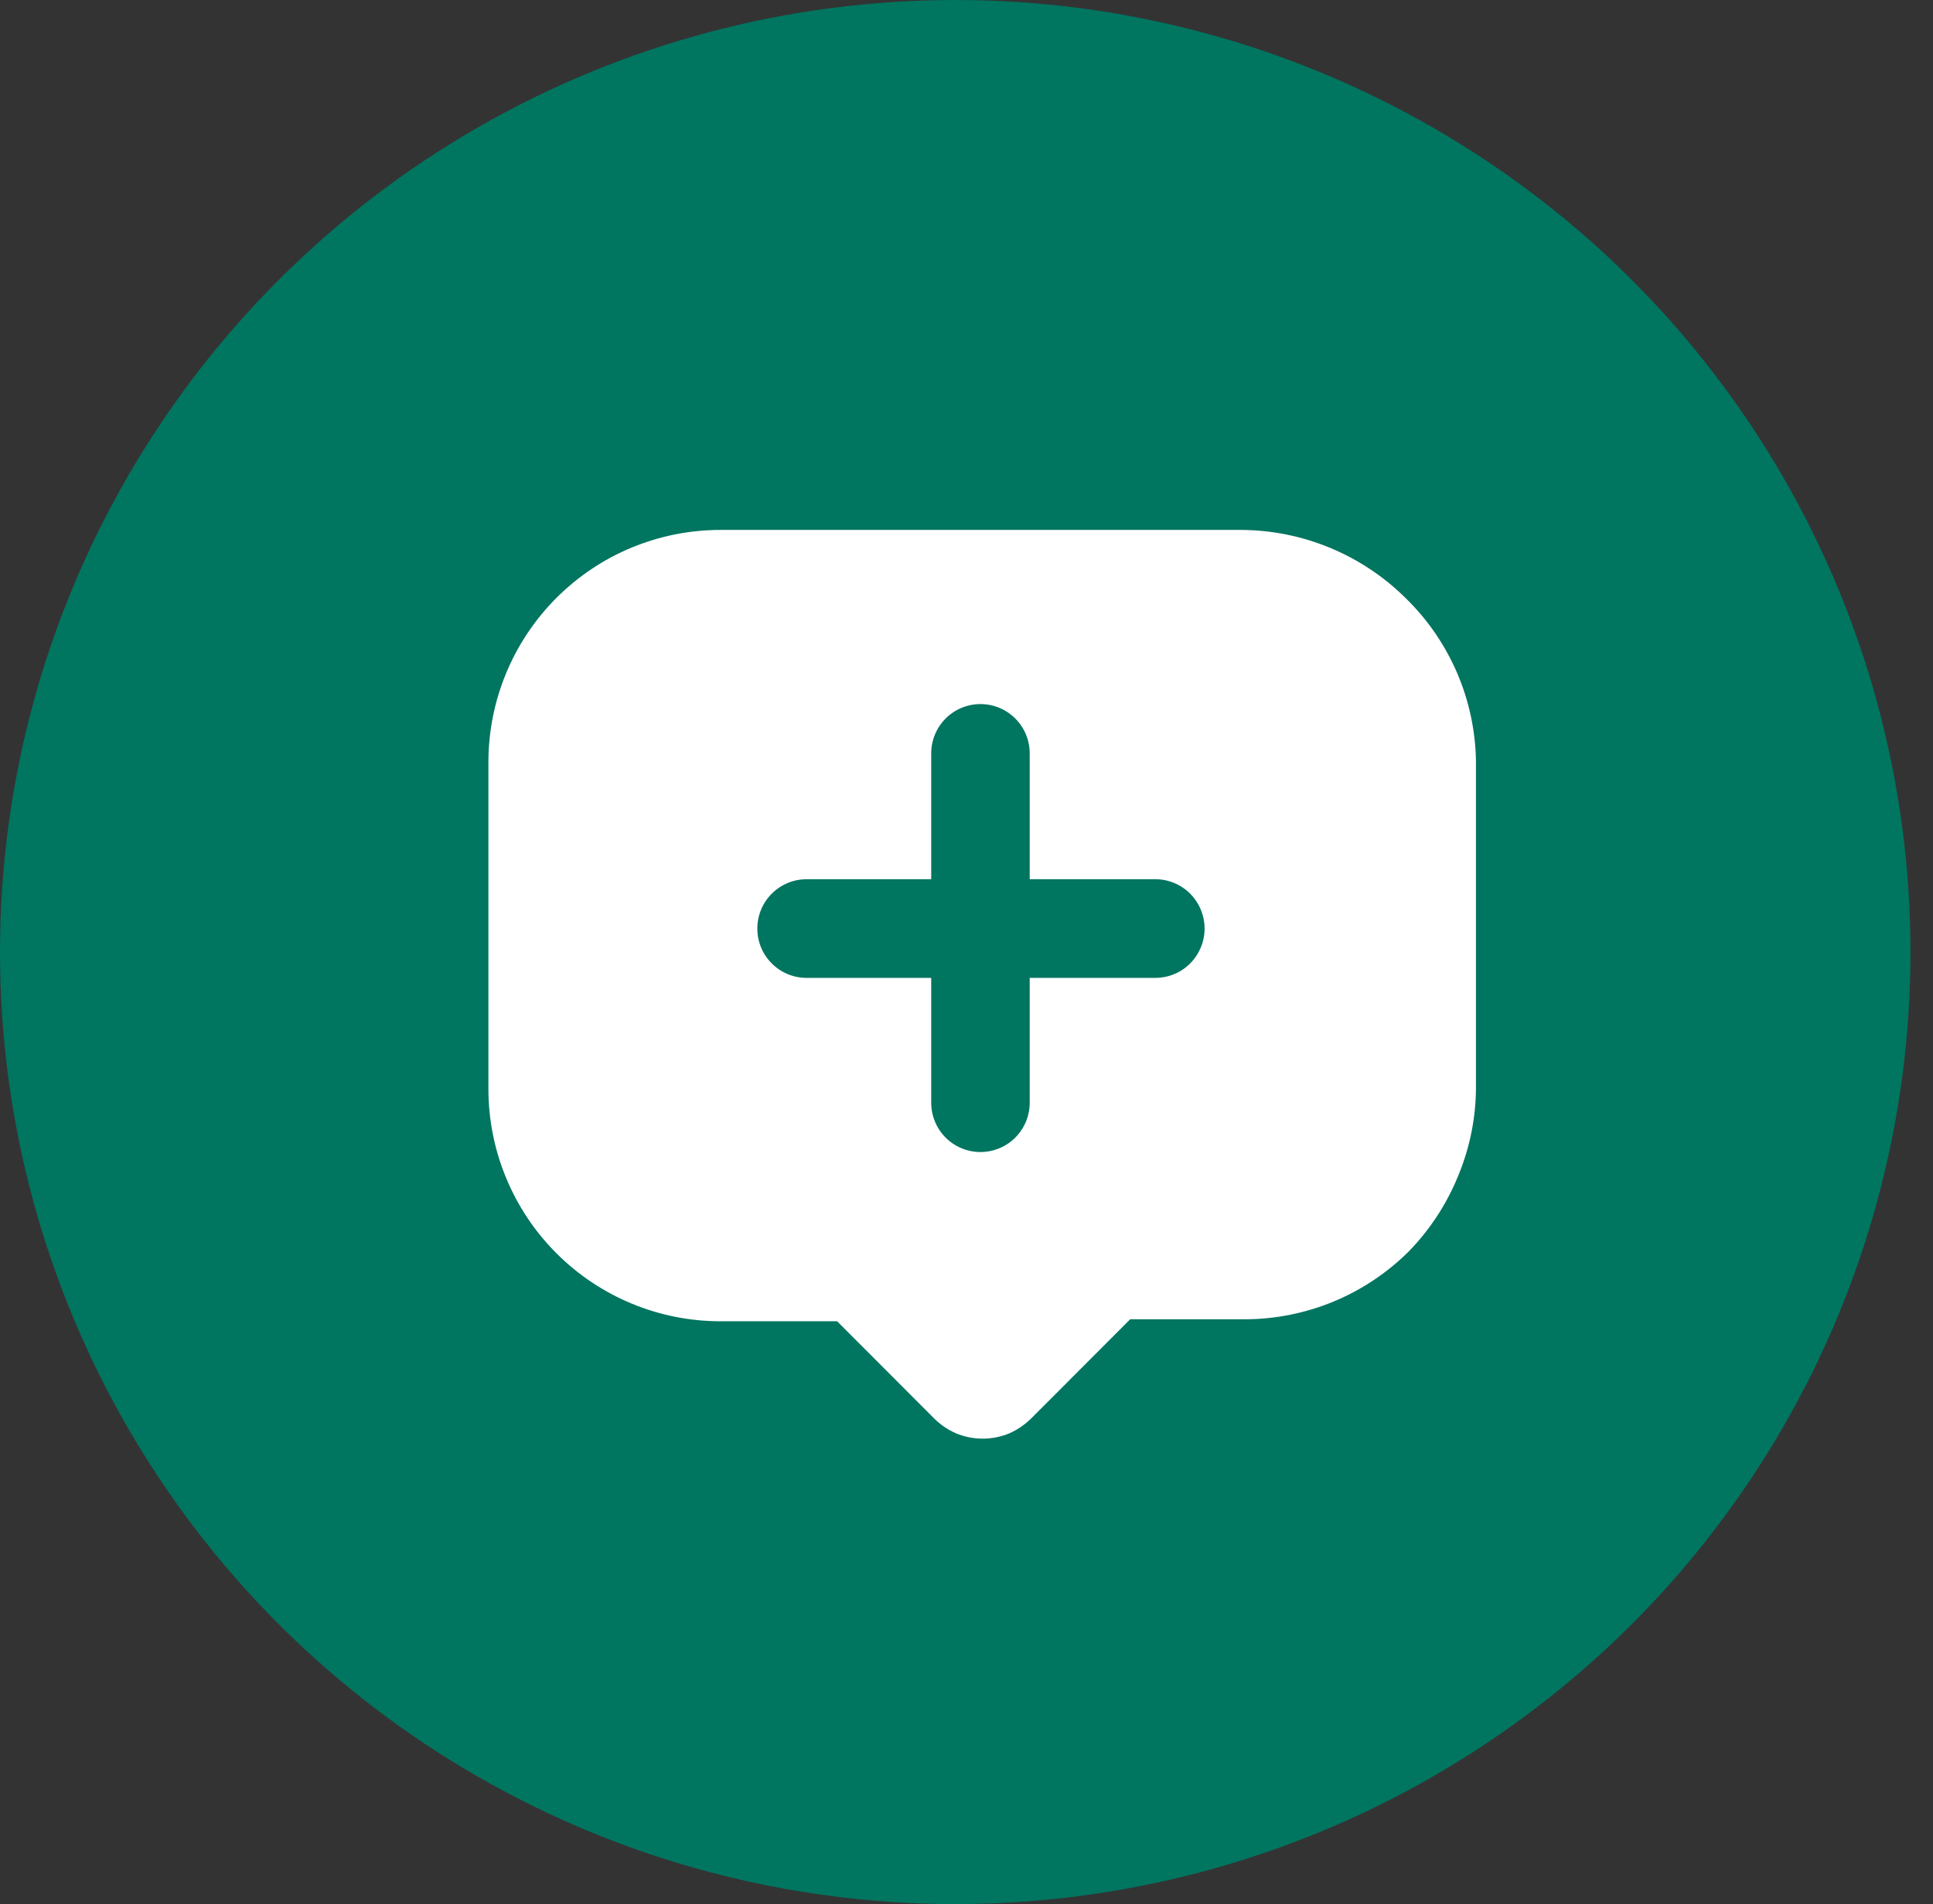
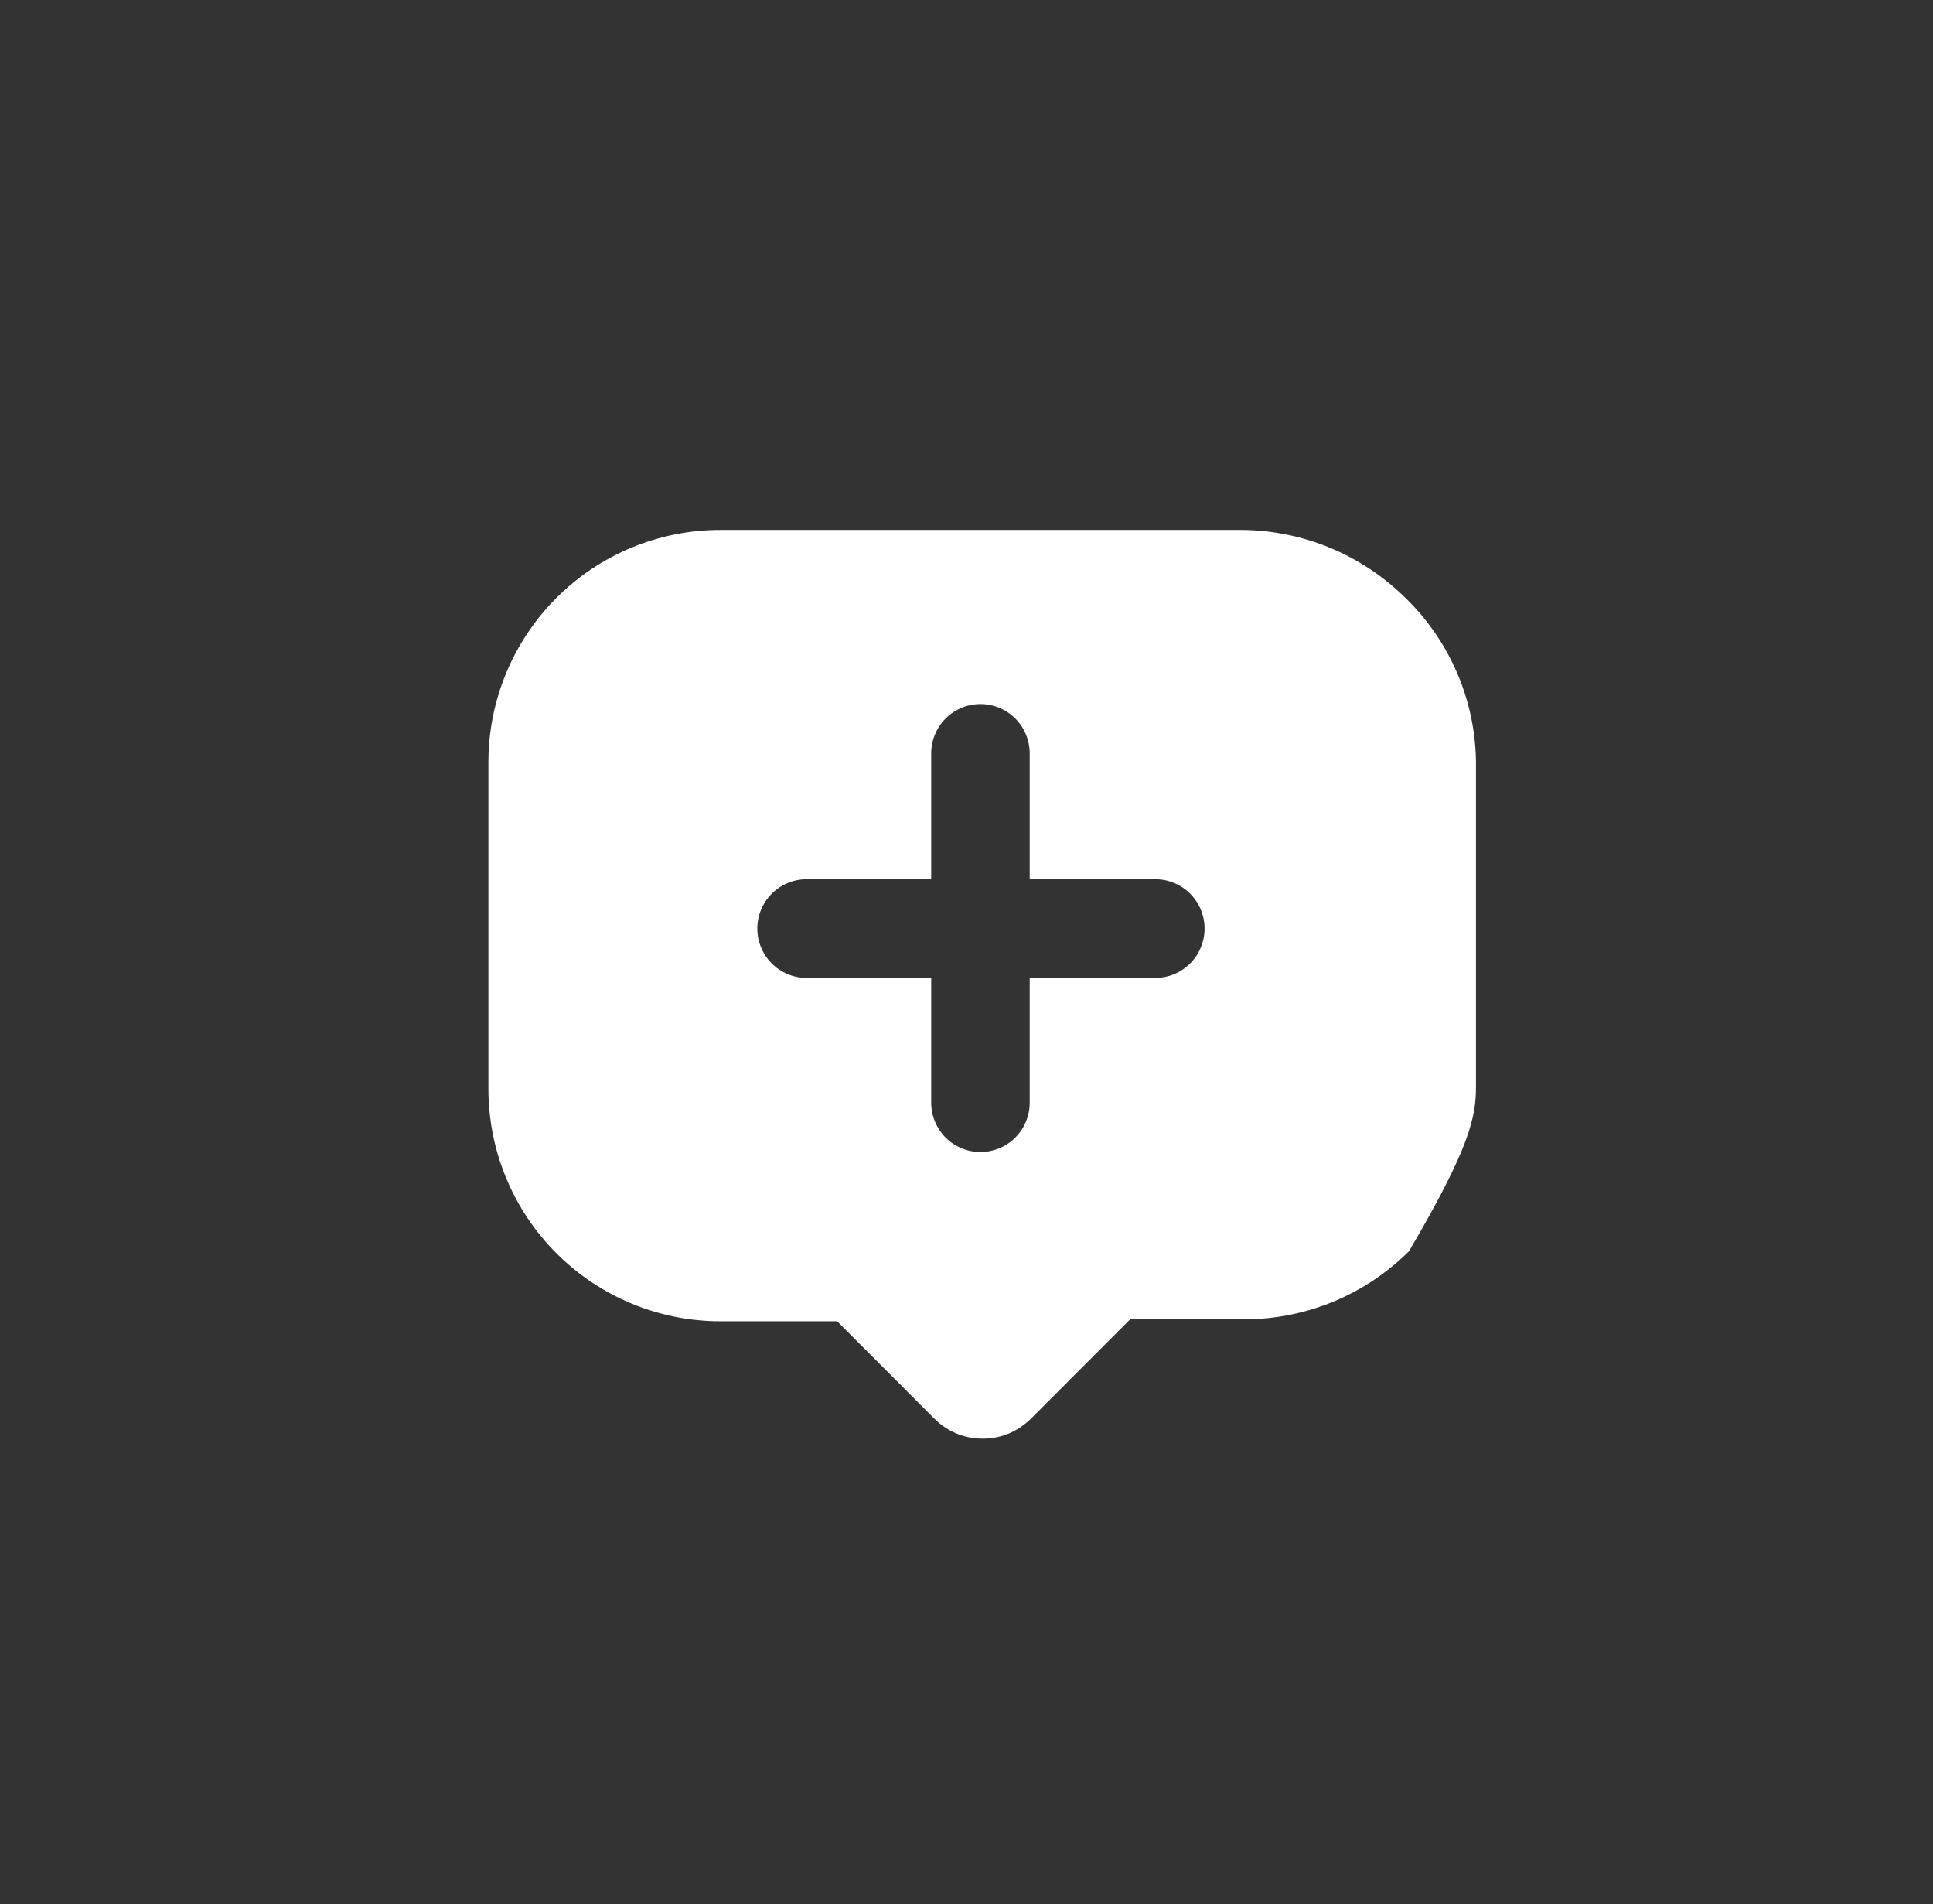
<svg xmlns="http://www.w3.org/2000/svg" width="66" height="65" viewBox="0 0 66 65" fill="none">
  <rect x="0" y="0" width="66" height="65" fill="#333333" stroke="none" />
-   <ellipse cx="32.616" cy="32.5" rx="32.616" ry="32.5" fill="#007560" />
-   <path d="M47.99 20.414C46.498 18.937 44.488 18.103 42.39 18.09H24.614C23.571 18.088 22.537 18.292 21.573 18.69C20.609 19.089 19.733 19.675 18.996 20.413C18.258 21.152 17.674 22.029 17.276 22.994C16.877 23.96 16.674 24.995 16.676 26.039V37.154C16.674 38.199 16.877 39.234 17.276 40.199C17.674 41.165 18.258 42.042 18.996 42.78C19.733 43.519 20.609 44.105 21.573 44.503C22.537 44.902 23.571 45.106 24.614 45.104H28.583L31.845 48.371C32.069 48.607 32.338 48.797 32.636 48.927C32.926 49.049 33.237 49.111 33.552 49.111C33.867 49.111 34.178 49.049 34.469 48.927C34.751 48.801 35.007 48.624 35.225 48.405L38.589 45.036H42.508C44.607 45.032 46.62 44.197 48.108 42.712C48.829 41.97 49.4 41.095 49.789 40.136C50.191 39.17 50.397 38.133 50.395 37.087V25.972C50.359 23.873 49.494 21.875 47.99 20.414ZM39.447 33.382H35.158V37.643C35.158 38.09 34.981 38.518 34.666 38.834C34.35 39.15 33.922 39.327 33.477 39.327C33.031 39.327 32.603 39.15 32.287 38.834C31.972 38.518 31.795 38.09 31.795 37.643V33.382H27.54C27.094 33.382 26.666 33.205 26.351 32.889C26.035 32.573 25.858 32.145 25.858 31.698C25.858 31.251 26.035 30.823 26.351 30.507C26.666 30.191 27.094 30.014 27.54 30.014H31.795V25.719C31.795 25.272 31.972 24.844 32.287 24.528C32.603 24.212 33.031 24.035 33.477 24.035C33.922 24.035 34.35 24.212 34.666 24.528C34.981 24.844 35.158 25.272 35.158 25.719V30.014H39.447C39.893 30.014 40.321 30.191 40.636 30.507C40.951 30.823 41.129 31.251 41.129 31.698C41.129 32.145 40.951 32.573 40.636 32.889C40.321 33.205 39.893 33.382 39.447 33.382Z" fill="white" />
+   <path d="M47.99 20.414C46.498 18.937 44.488 18.103 42.39 18.09H24.614C23.571 18.088 22.537 18.292 21.573 18.69C20.609 19.089 19.733 19.675 18.996 20.413C18.258 21.152 17.674 22.029 17.276 22.994C16.877 23.96 16.674 24.995 16.676 26.039V37.154C16.674 38.199 16.877 39.234 17.276 40.199C17.674 41.165 18.258 42.042 18.996 42.78C19.733 43.519 20.609 44.105 21.573 44.503C22.537 44.902 23.571 45.106 24.614 45.104H28.583L31.845 48.371C32.069 48.607 32.338 48.797 32.636 48.927C32.926 49.049 33.237 49.111 33.552 49.111C33.867 49.111 34.178 49.049 34.469 48.927C34.751 48.801 35.007 48.624 35.225 48.405L38.589 45.036H42.508C44.607 45.032 46.62 44.197 48.108 42.712C50.191 39.17 50.397 38.133 50.395 37.087V25.972C50.359 23.873 49.494 21.875 47.99 20.414ZM39.447 33.382H35.158V37.643C35.158 38.09 34.981 38.518 34.666 38.834C34.35 39.15 33.922 39.327 33.477 39.327C33.031 39.327 32.603 39.15 32.287 38.834C31.972 38.518 31.795 38.09 31.795 37.643V33.382H27.54C27.094 33.382 26.666 33.205 26.351 32.889C26.035 32.573 25.858 32.145 25.858 31.698C25.858 31.251 26.035 30.823 26.351 30.507C26.666 30.191 27.094 30.014 27.54 30.014H31.795V25.719C31.795 25.272 31.972 24.844 32.287 24.528C32.603 24.212 33.031 24.035 33.477 24.035C33.922 24.035 34.35 24.212 34.666 24.528C34.981 24.844 35.158 25.272 35.158 25.719V30.014H39.447C39.893 30.014 40.321 30.191 40.636 30.507C40.951 30.823 41.129 31.251 41.129 31.698C41.129 32.145 40.951 32.573 40.636 32.889C40.321 33.205 39.893 33.382 39.447 33.382Z" fill="white" />
</svg>